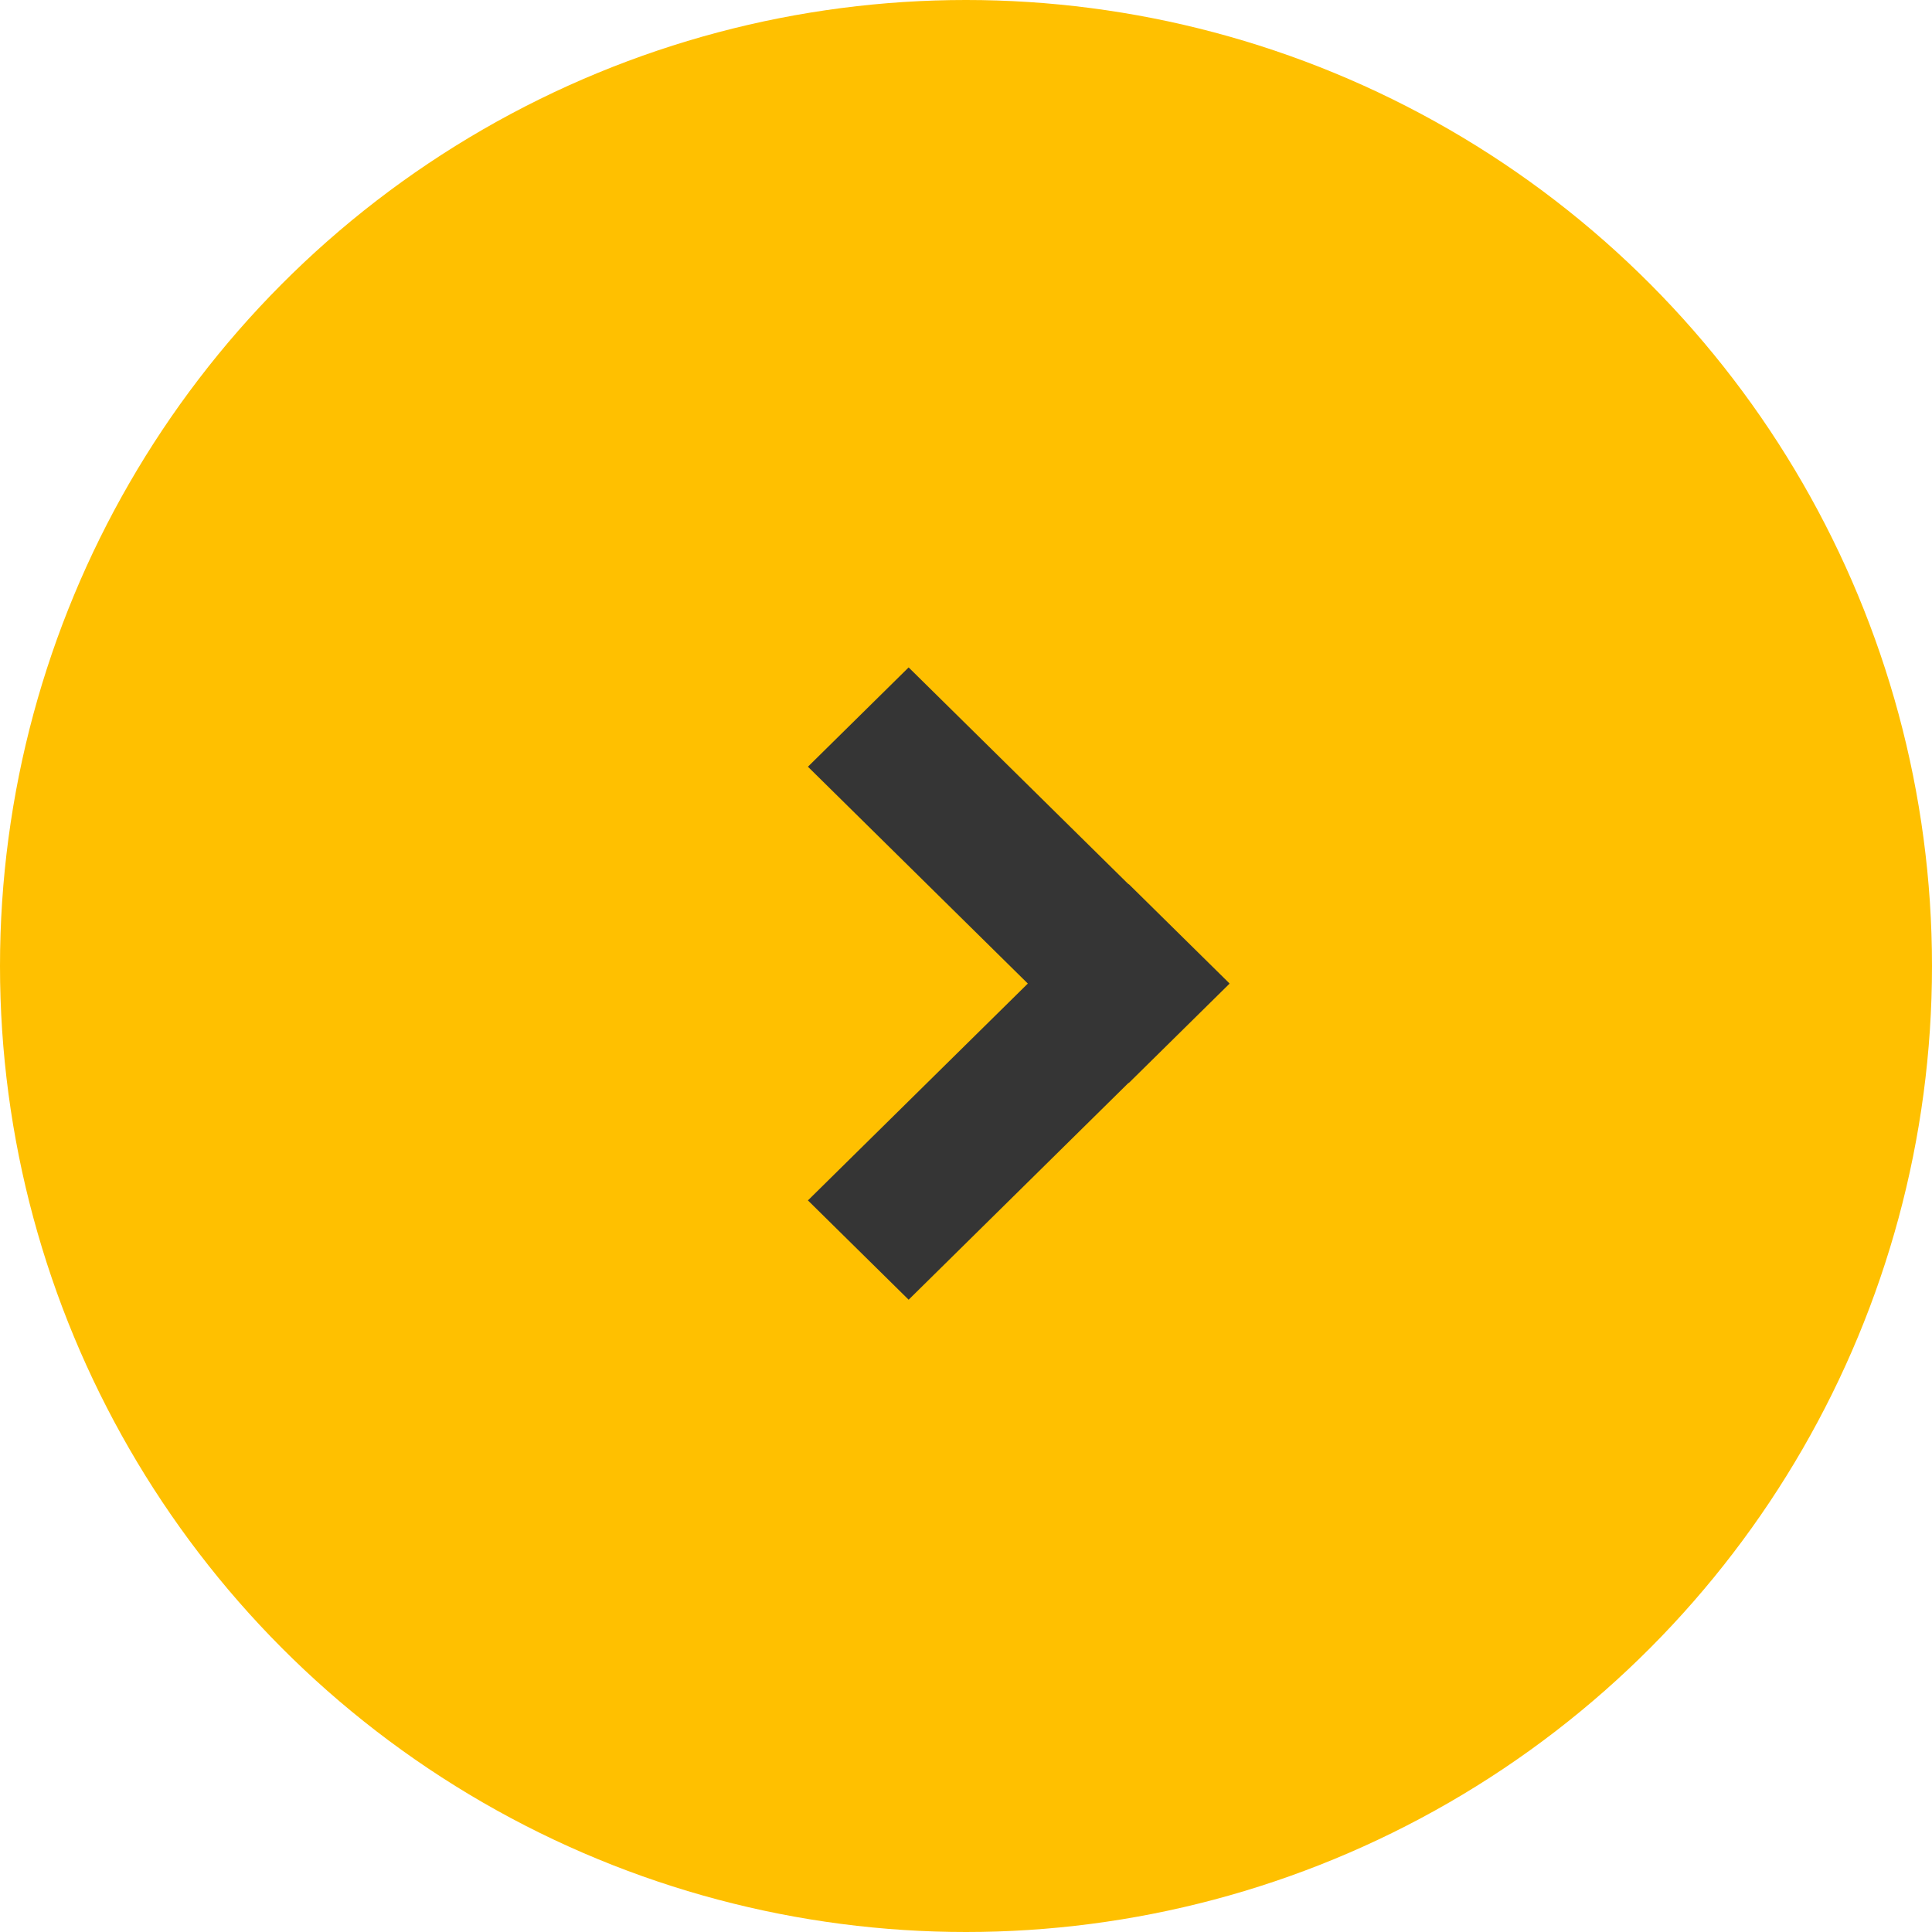
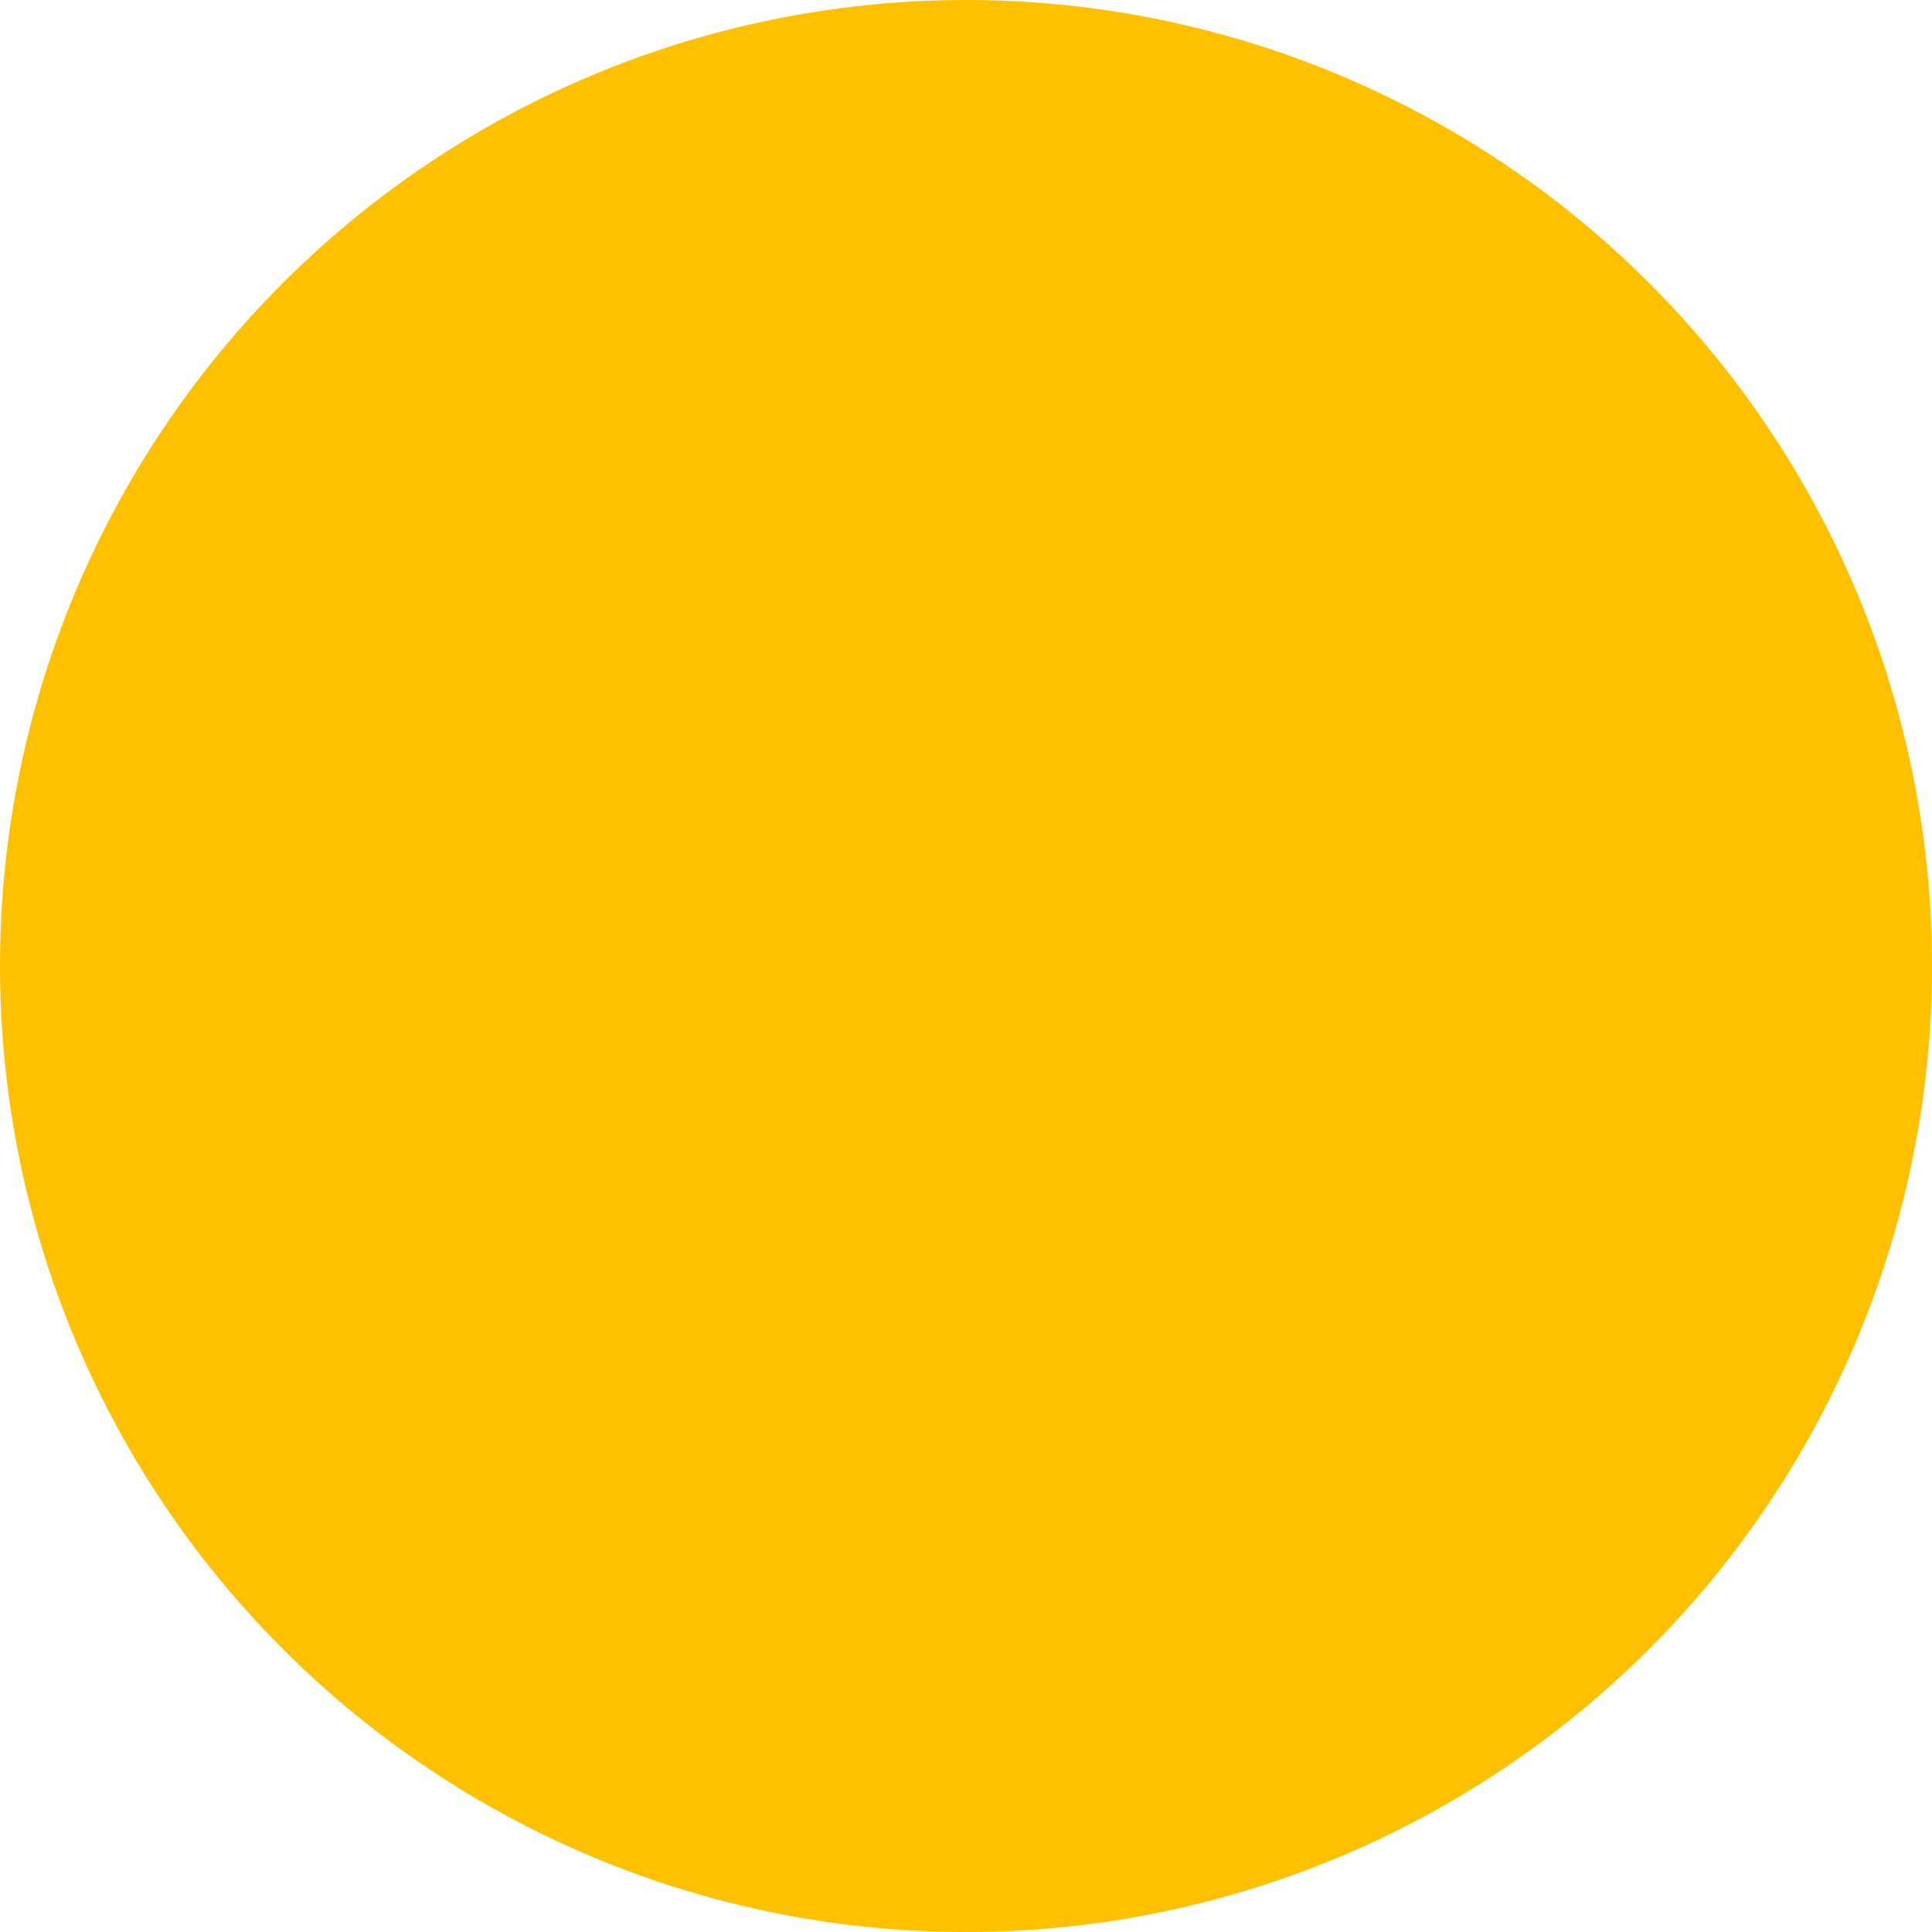
<svg xmlns="http://www.w3.org/2000/svg" width="55" height="55" viewBox="0 0 55 55" fill="none">
  <circle cx="27.5" cy="27.5" r="27.5" fill="#FFC000" />
-   <path d="M29.26 28L23 34.173L25.867 37L32.127 30.827L32.133 30.832L35 28.005L34.995 28L35 27.995L32.133 25.168L32.127 25.173L25.867 19L23 21.827L29.26 28Z" fill="#353535" />
</svg>